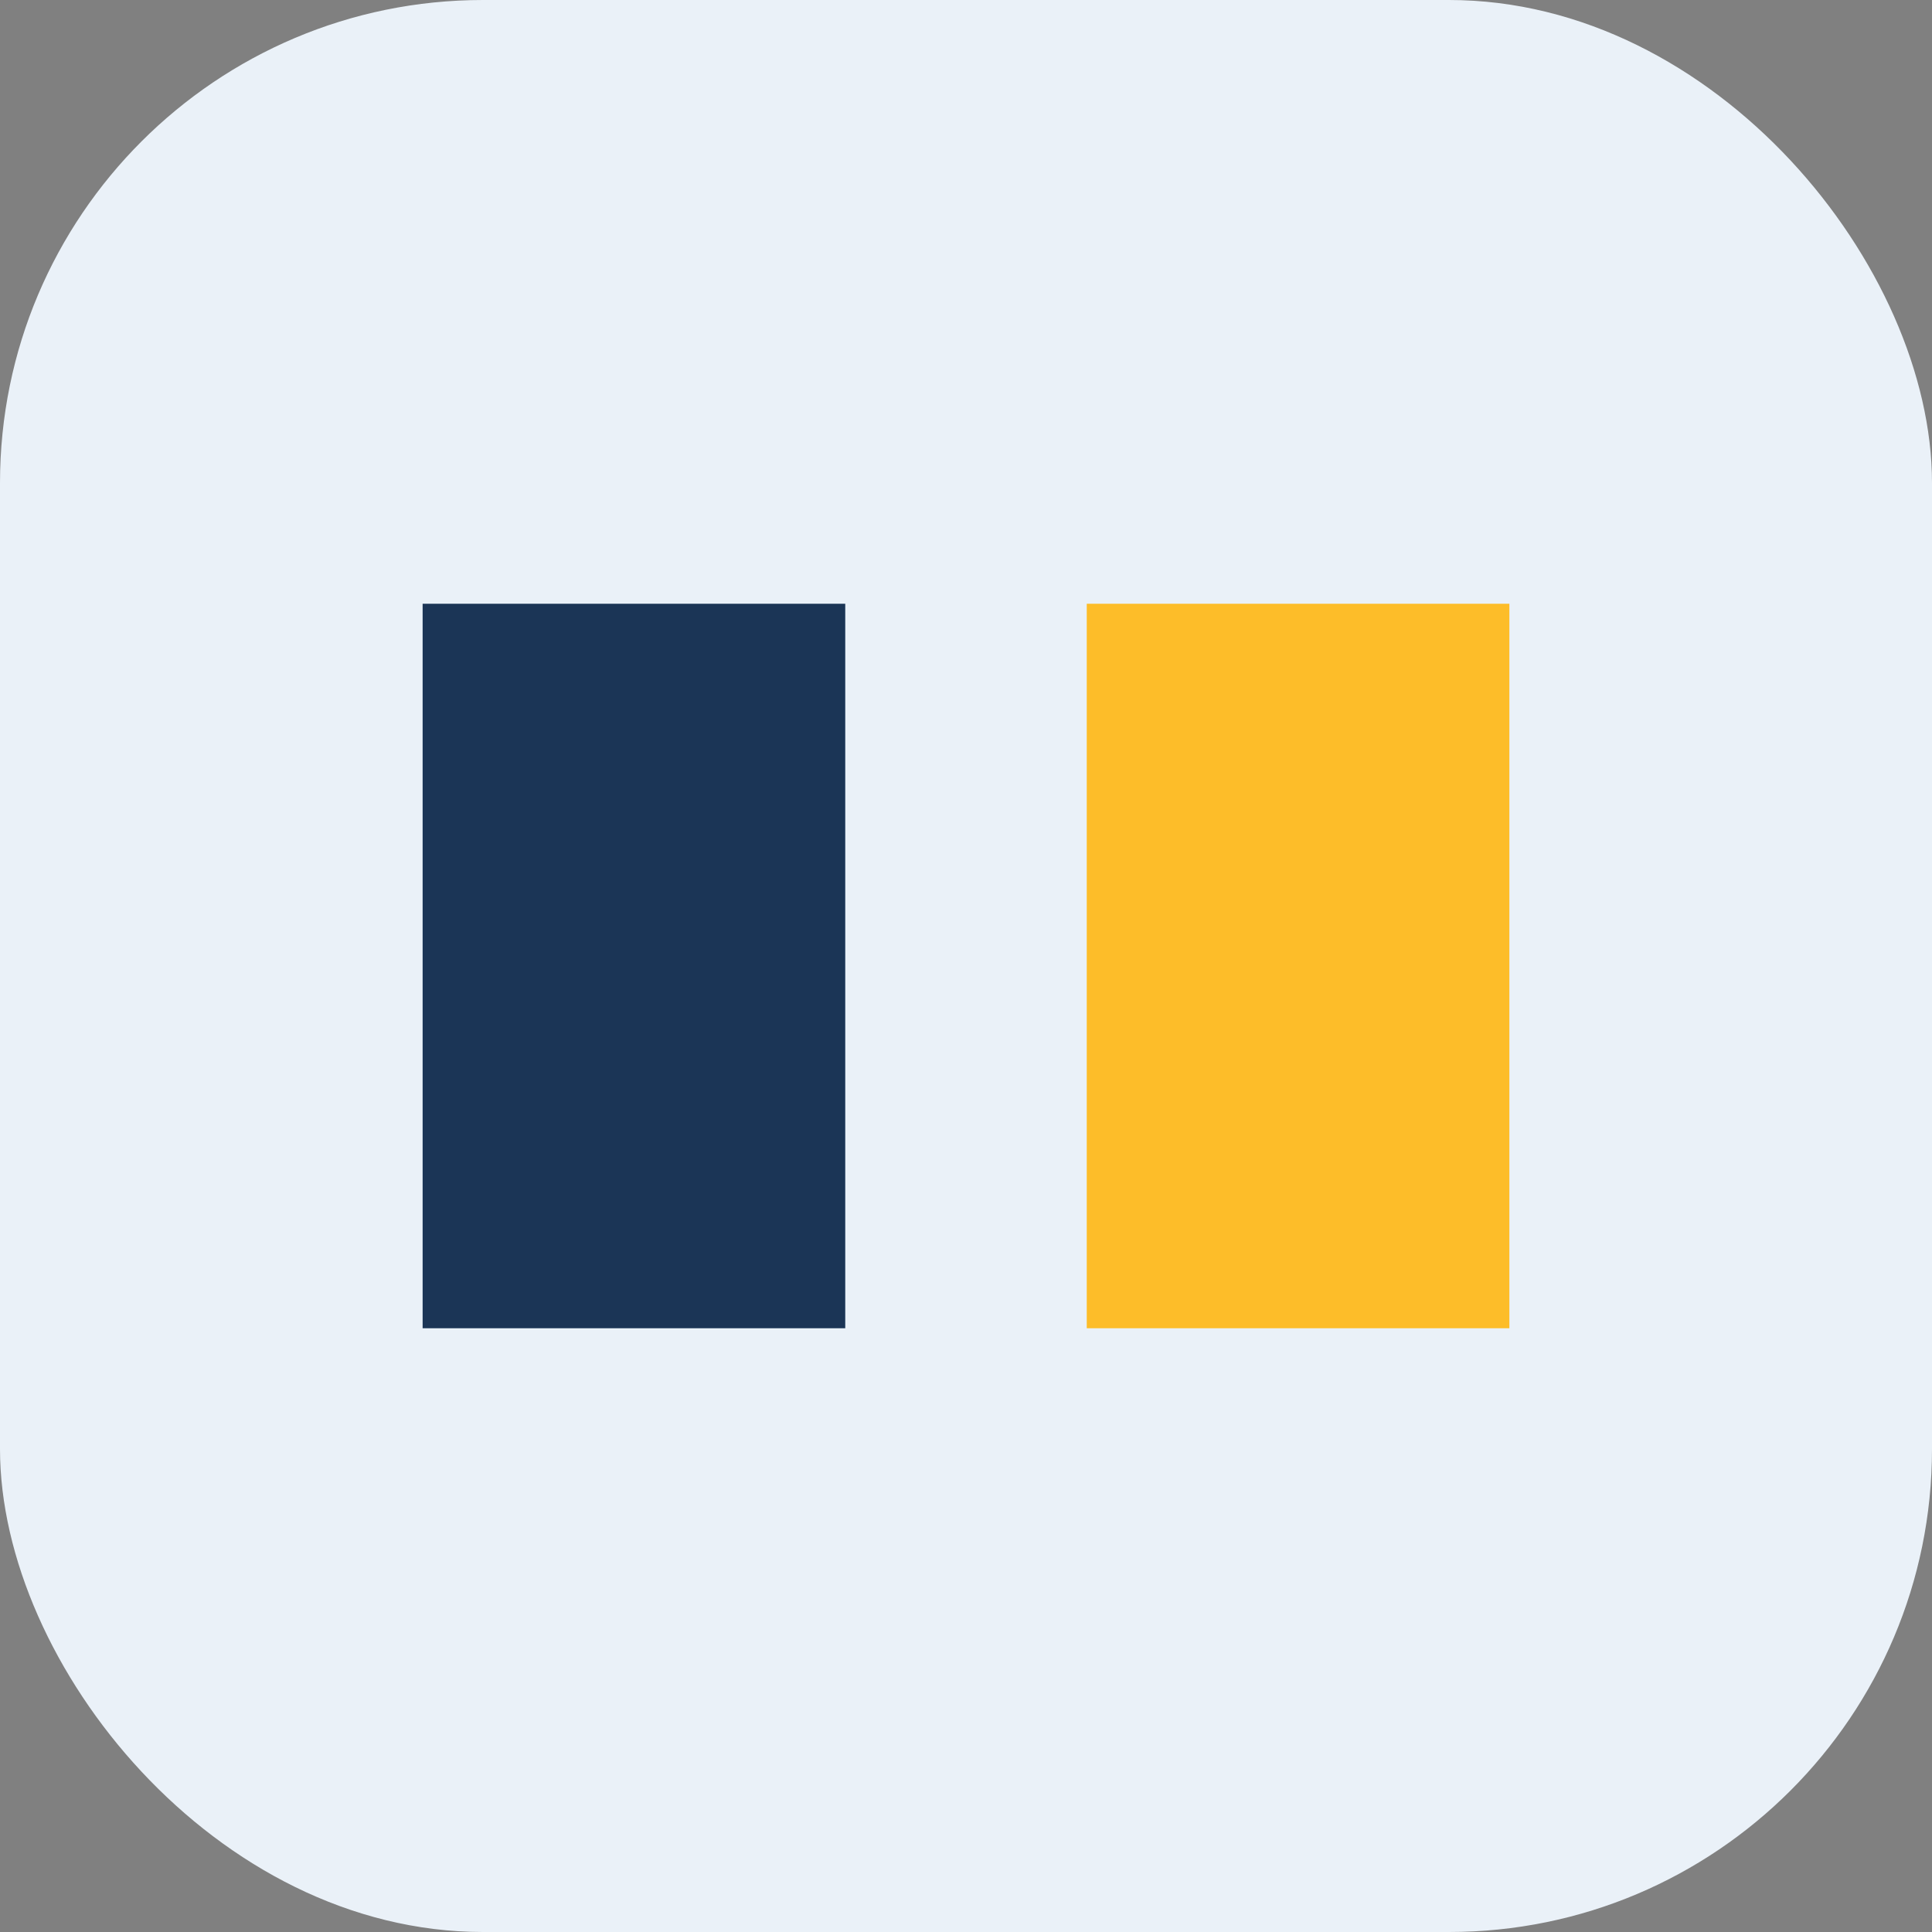
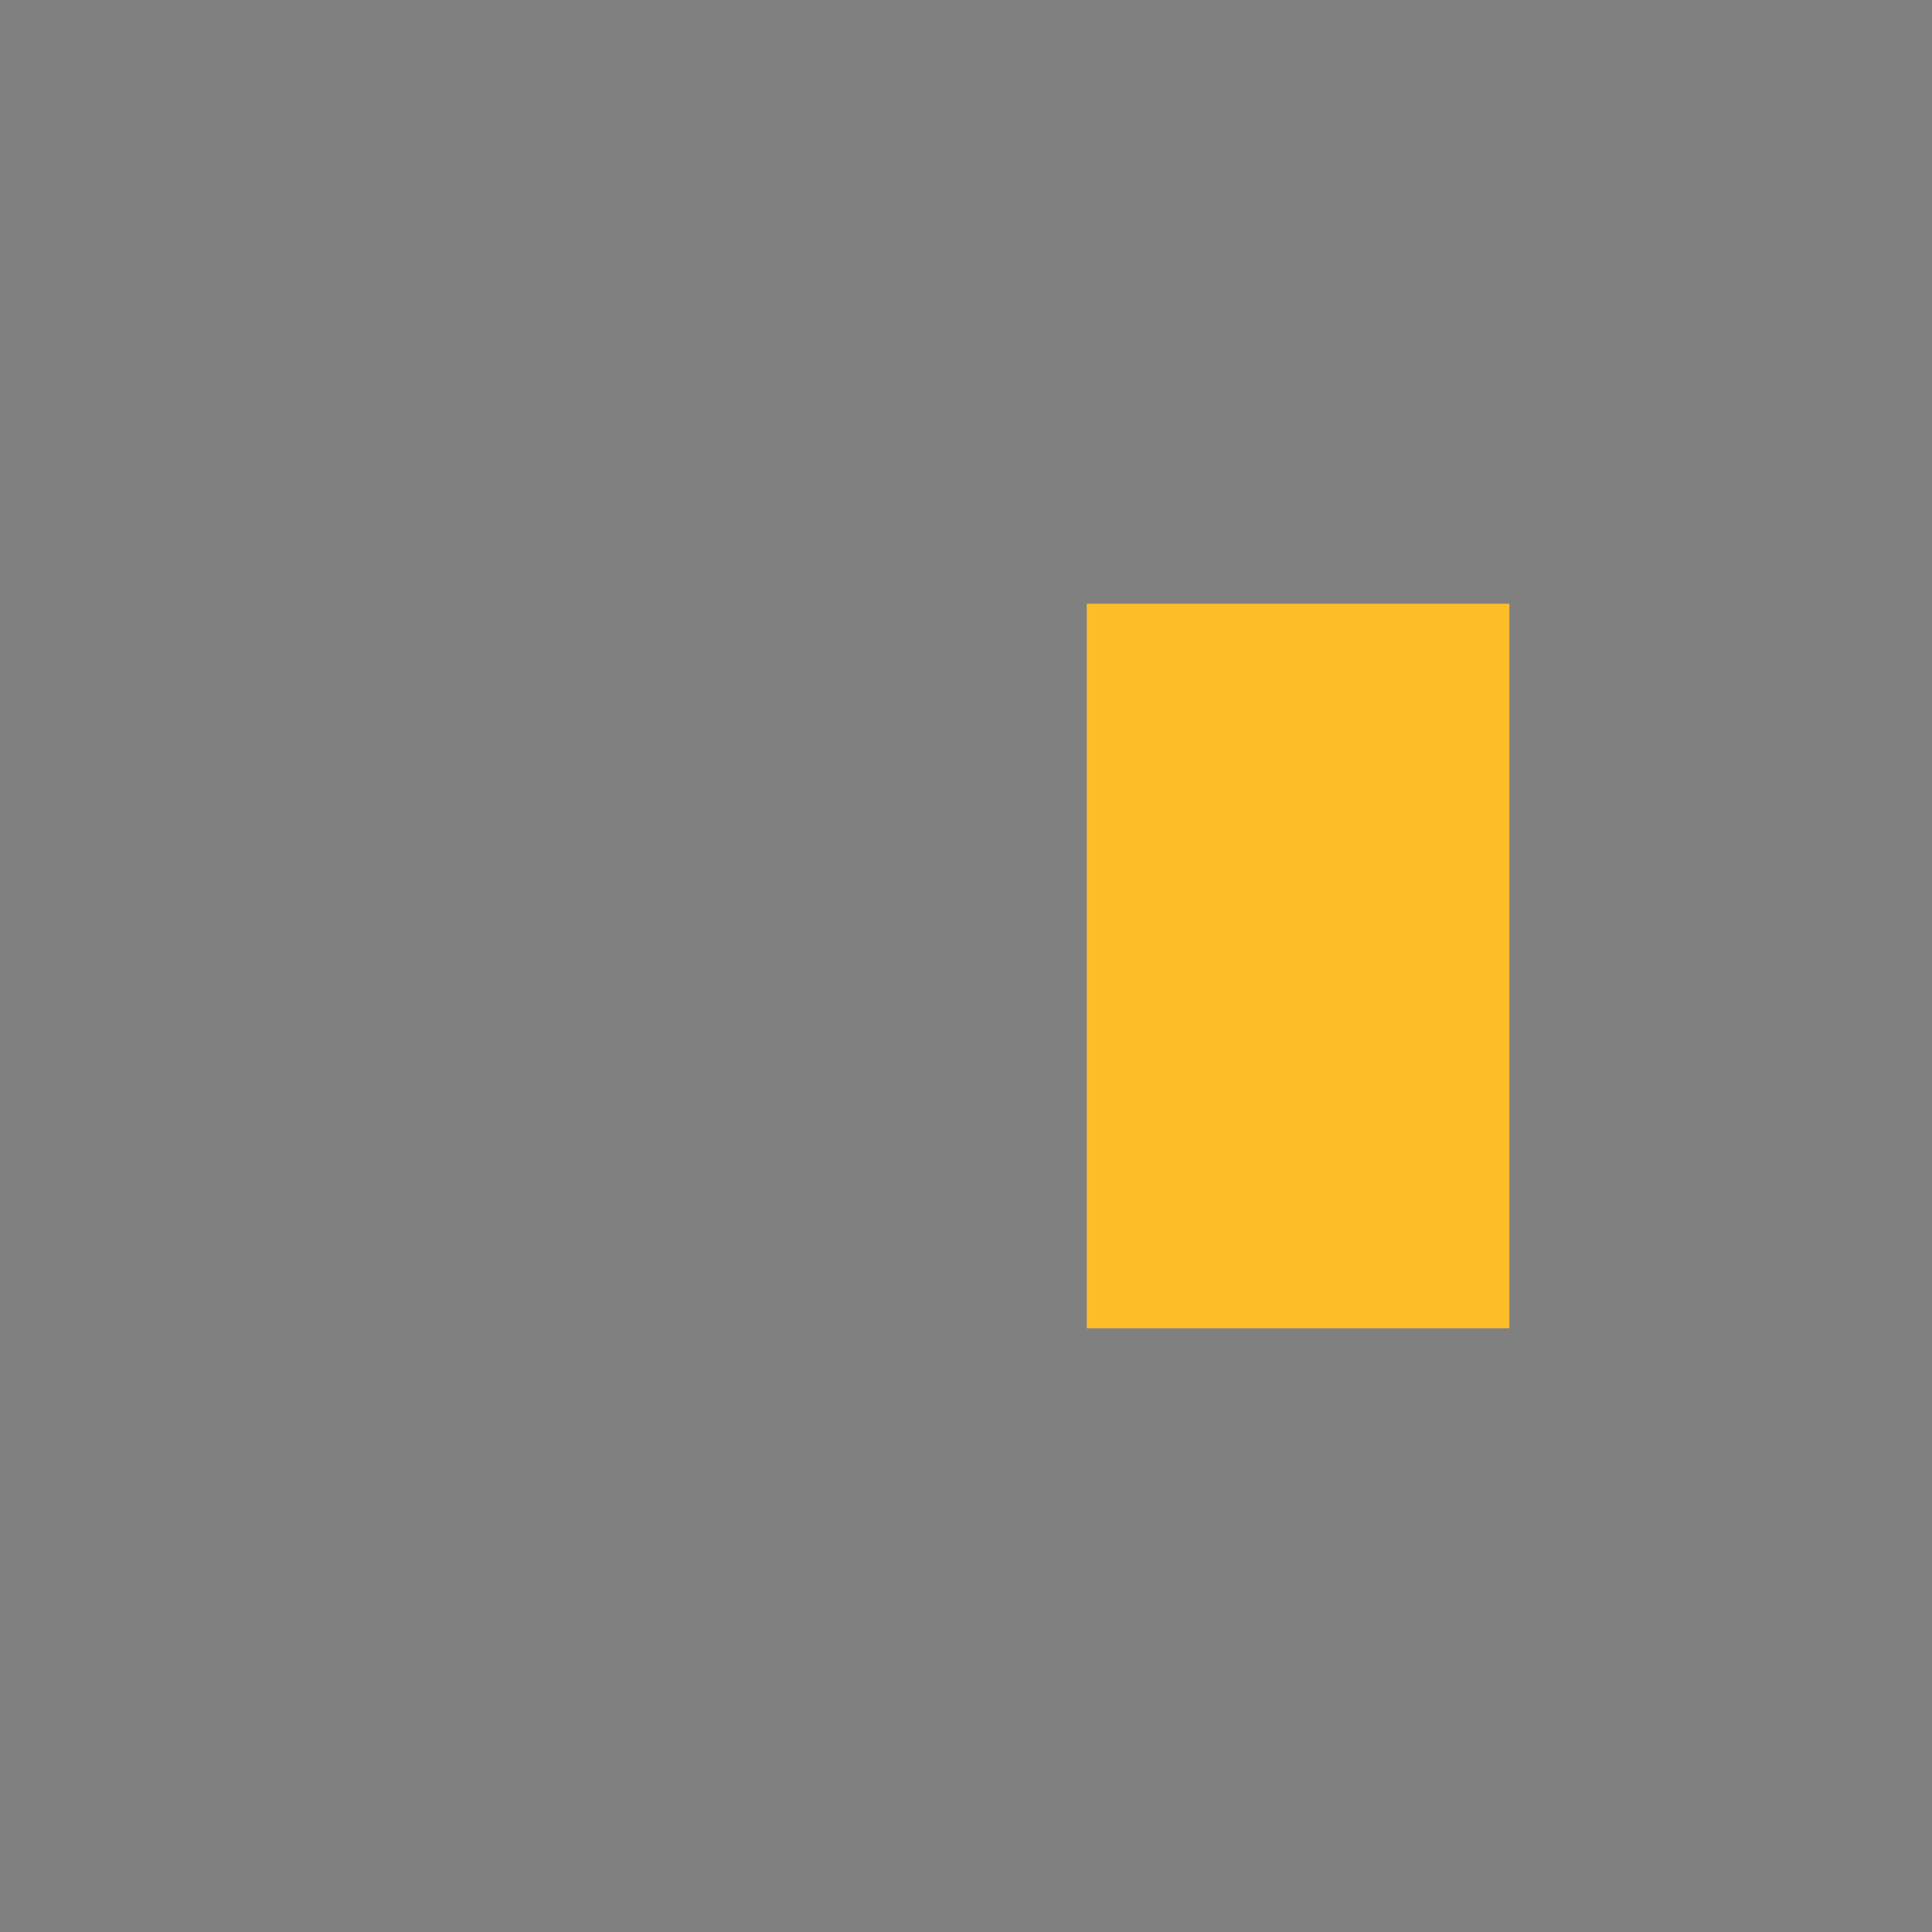
<svg xmlns="http://www.w3.org/2000/svg" width="32" height="32" viewBox="0 0 32 32">
  <rect x="0" y="0" width="32" height="32" fill="#808080" stroke="none" />
-   <rect width="32" height="32" rx="8" fill="#EAF1F8" />
-   <rect x="7" y="10" width="7" height="12" fill="#1B3556" />
  <rect x="18" y="10" width="7" height="12" fill="#FDBD29" />
</svg>